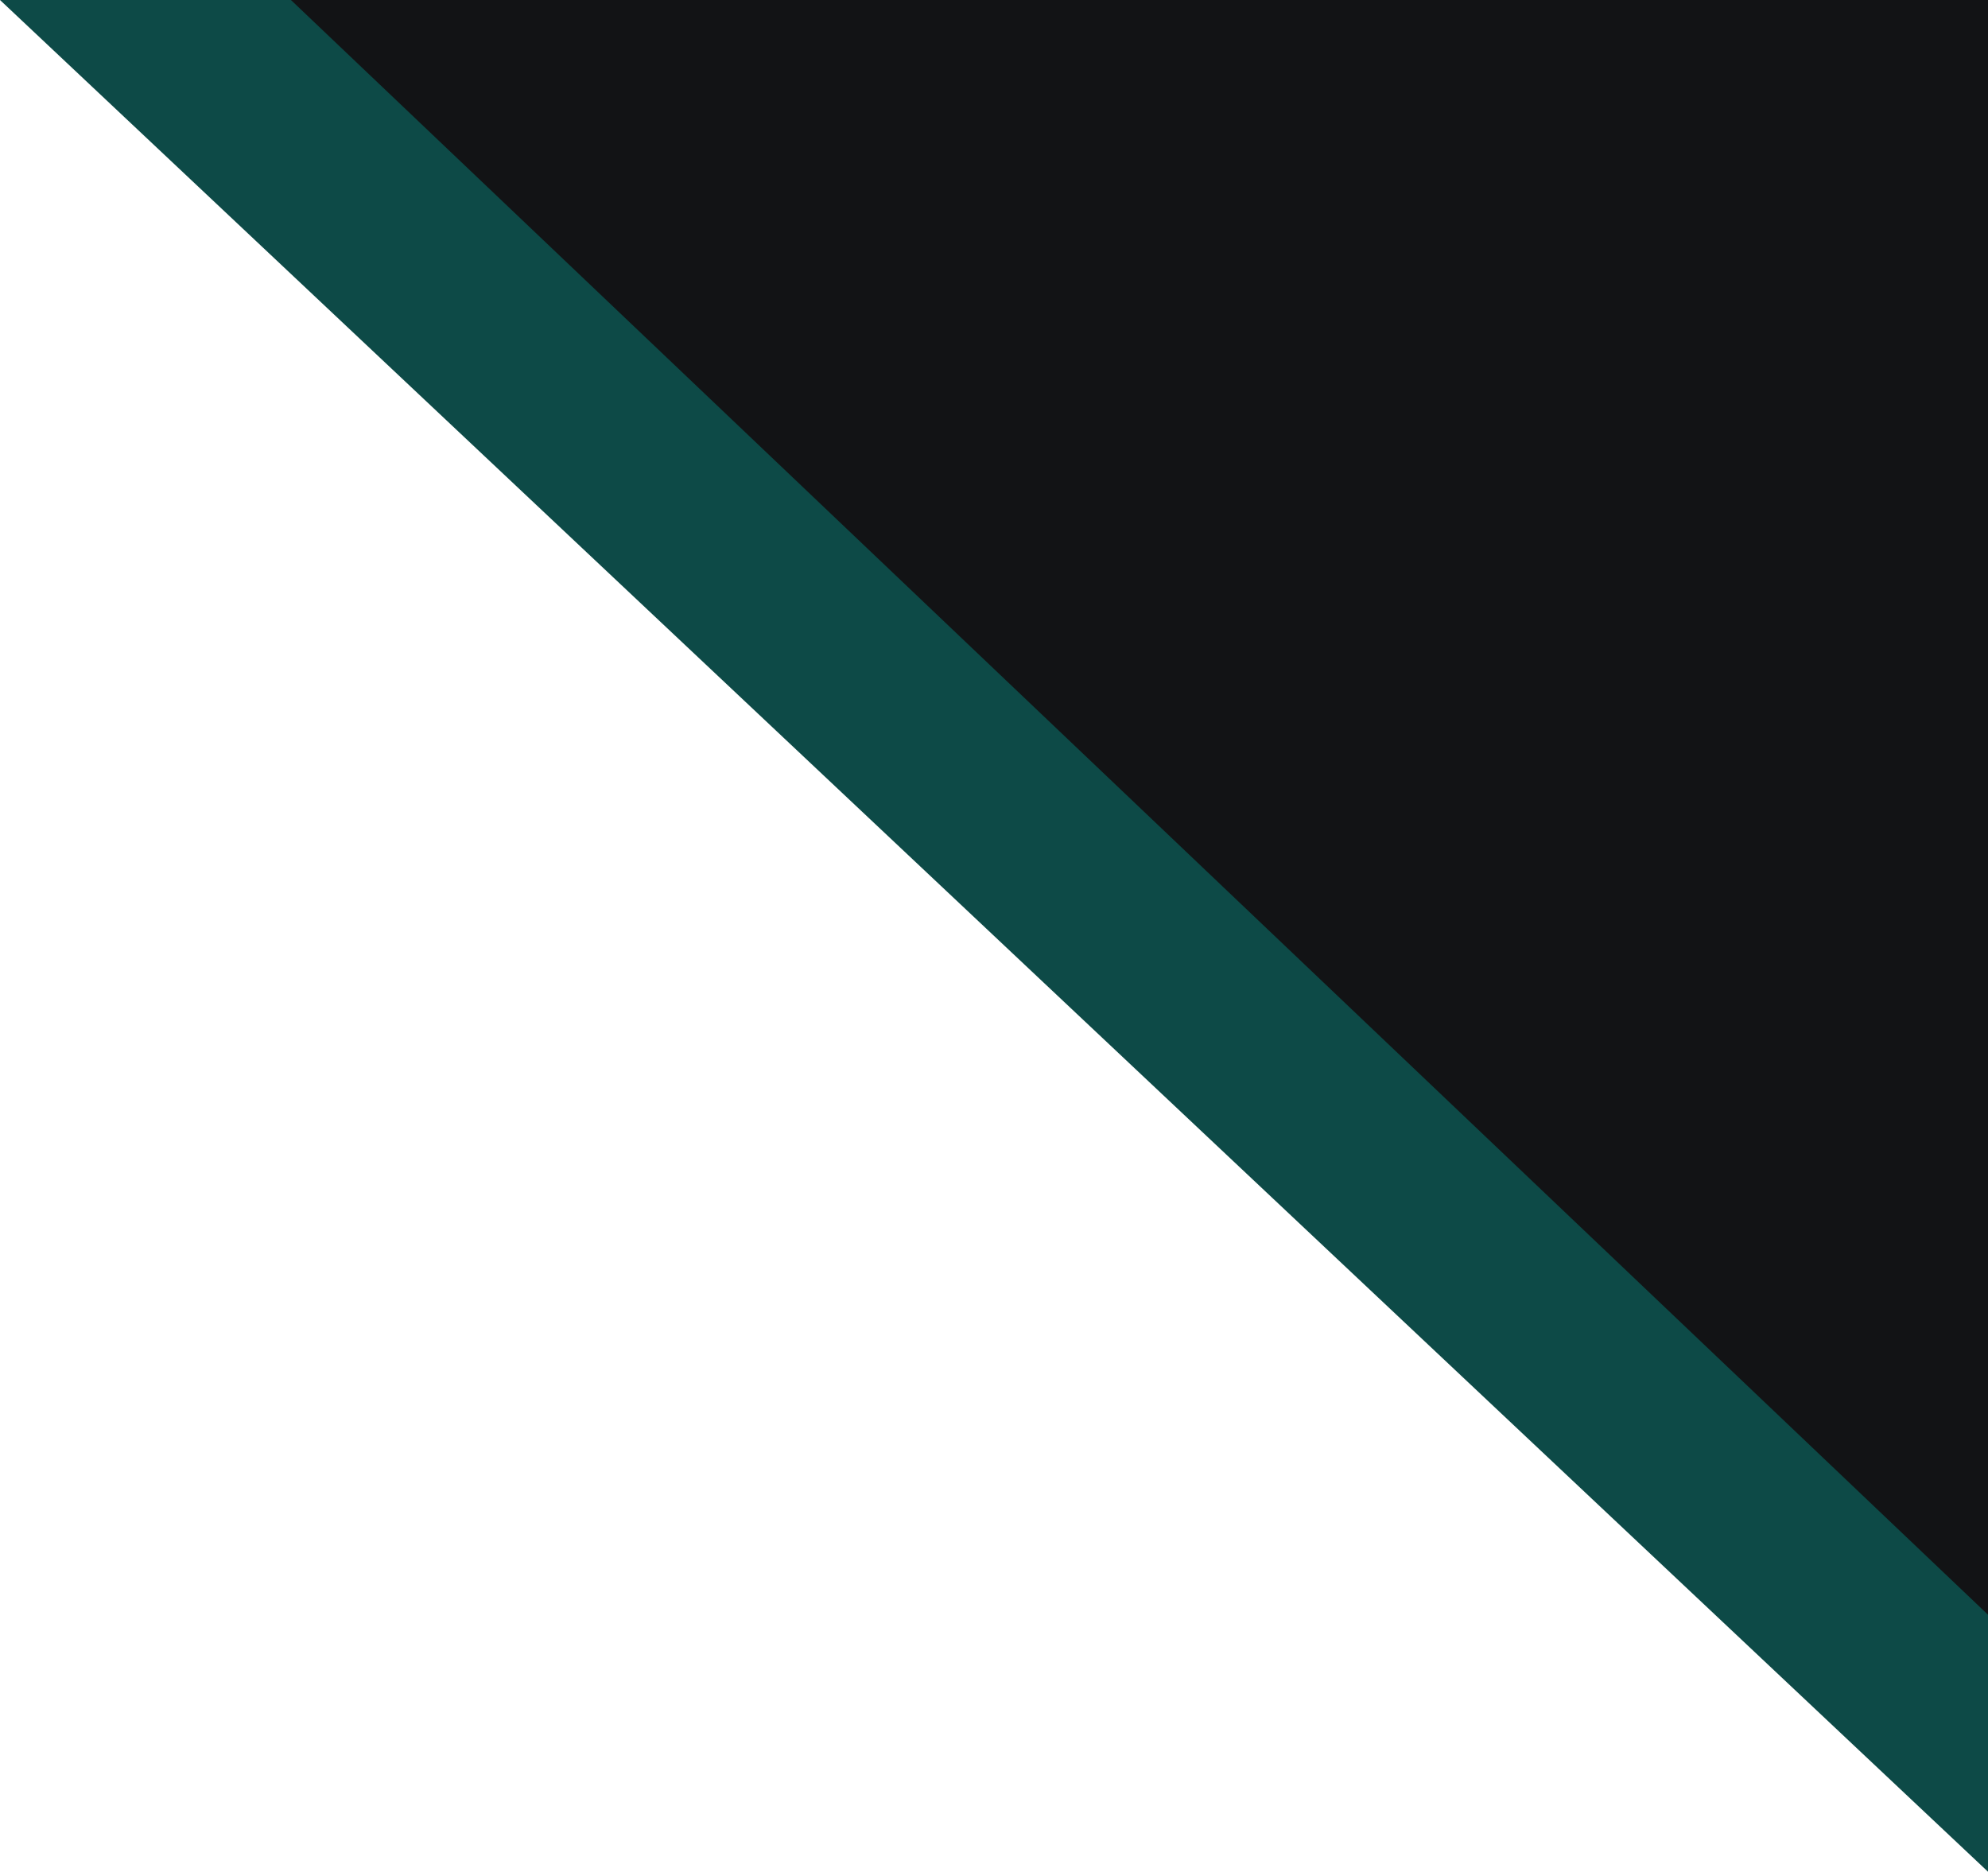
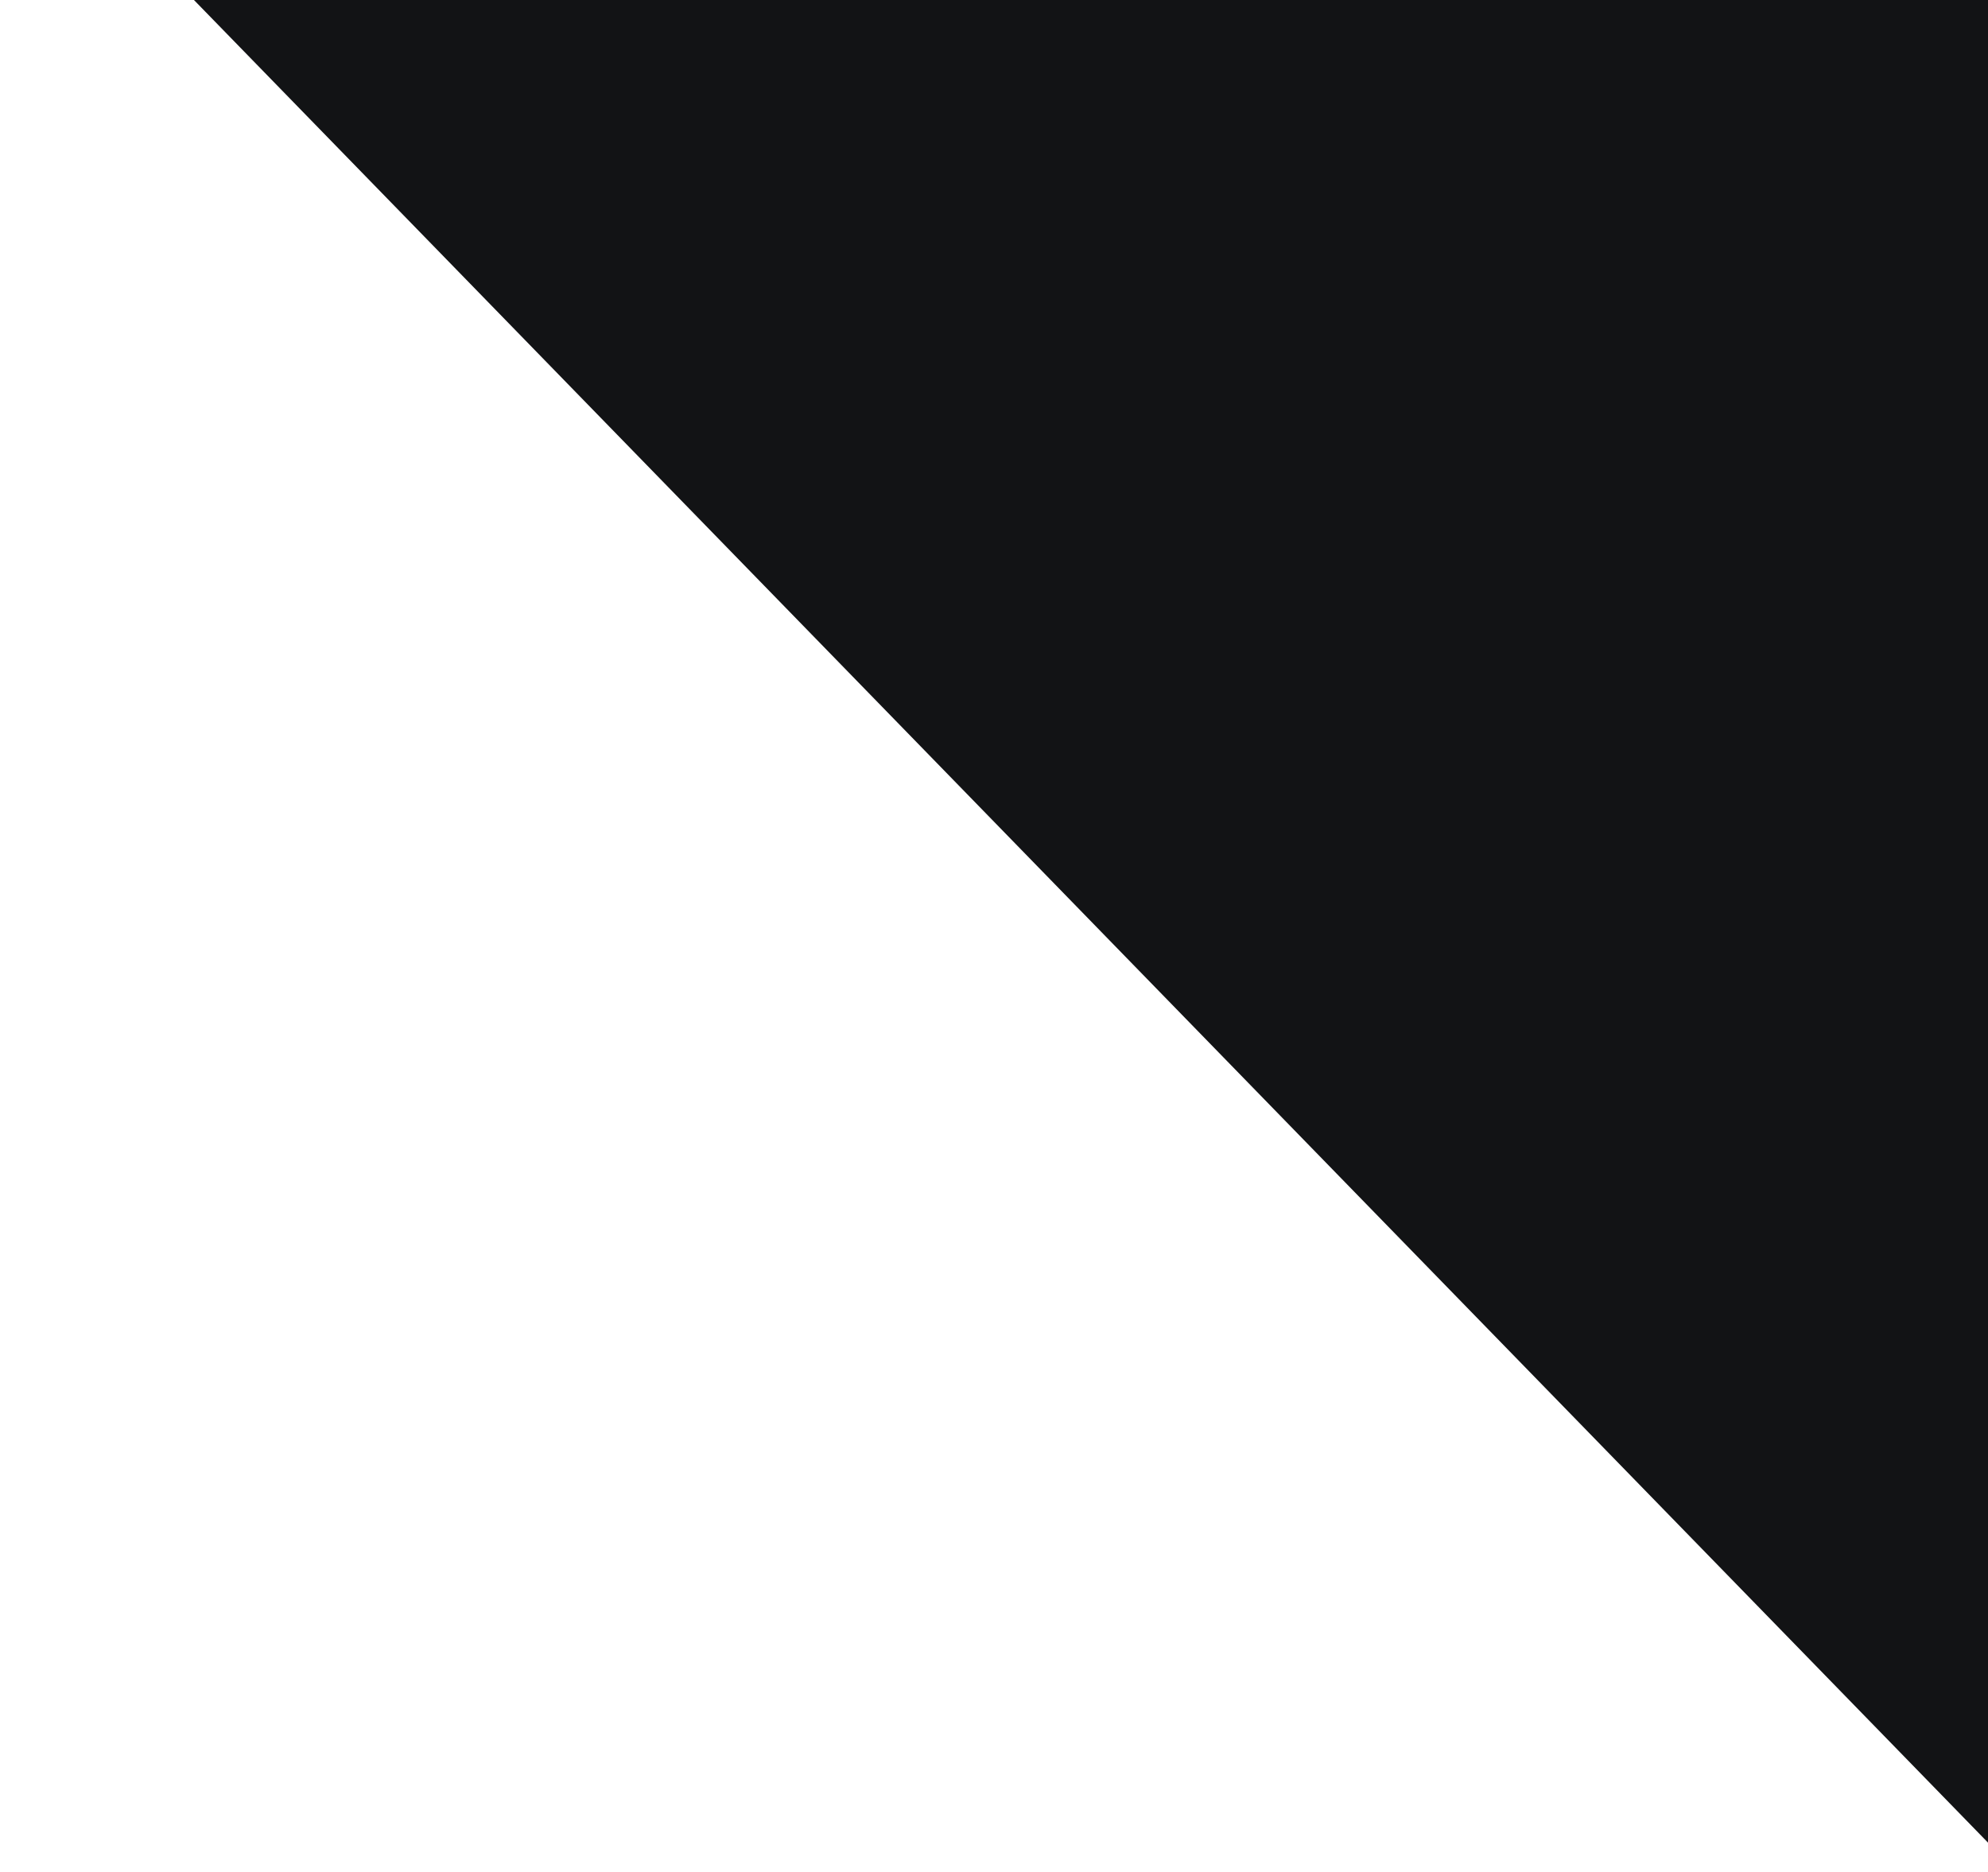
<svg xmlns="http://www.w3.org/2000/svg" id="_Слой_1" data-name="Слой_1" version="1.1" viewBox="0 0 41 38.6">
  <defs>
    <style> .st0 { fill: #121315; } .st1 { fill: #0d4a47; } </style>
  </defs>
  <polygon class="st0" points="4 0 41 38 41 0 4 0" />
-   <polygon class="st1" points="6 0 41 33.3 41 38.6 0 0 6 0" />
</svg>